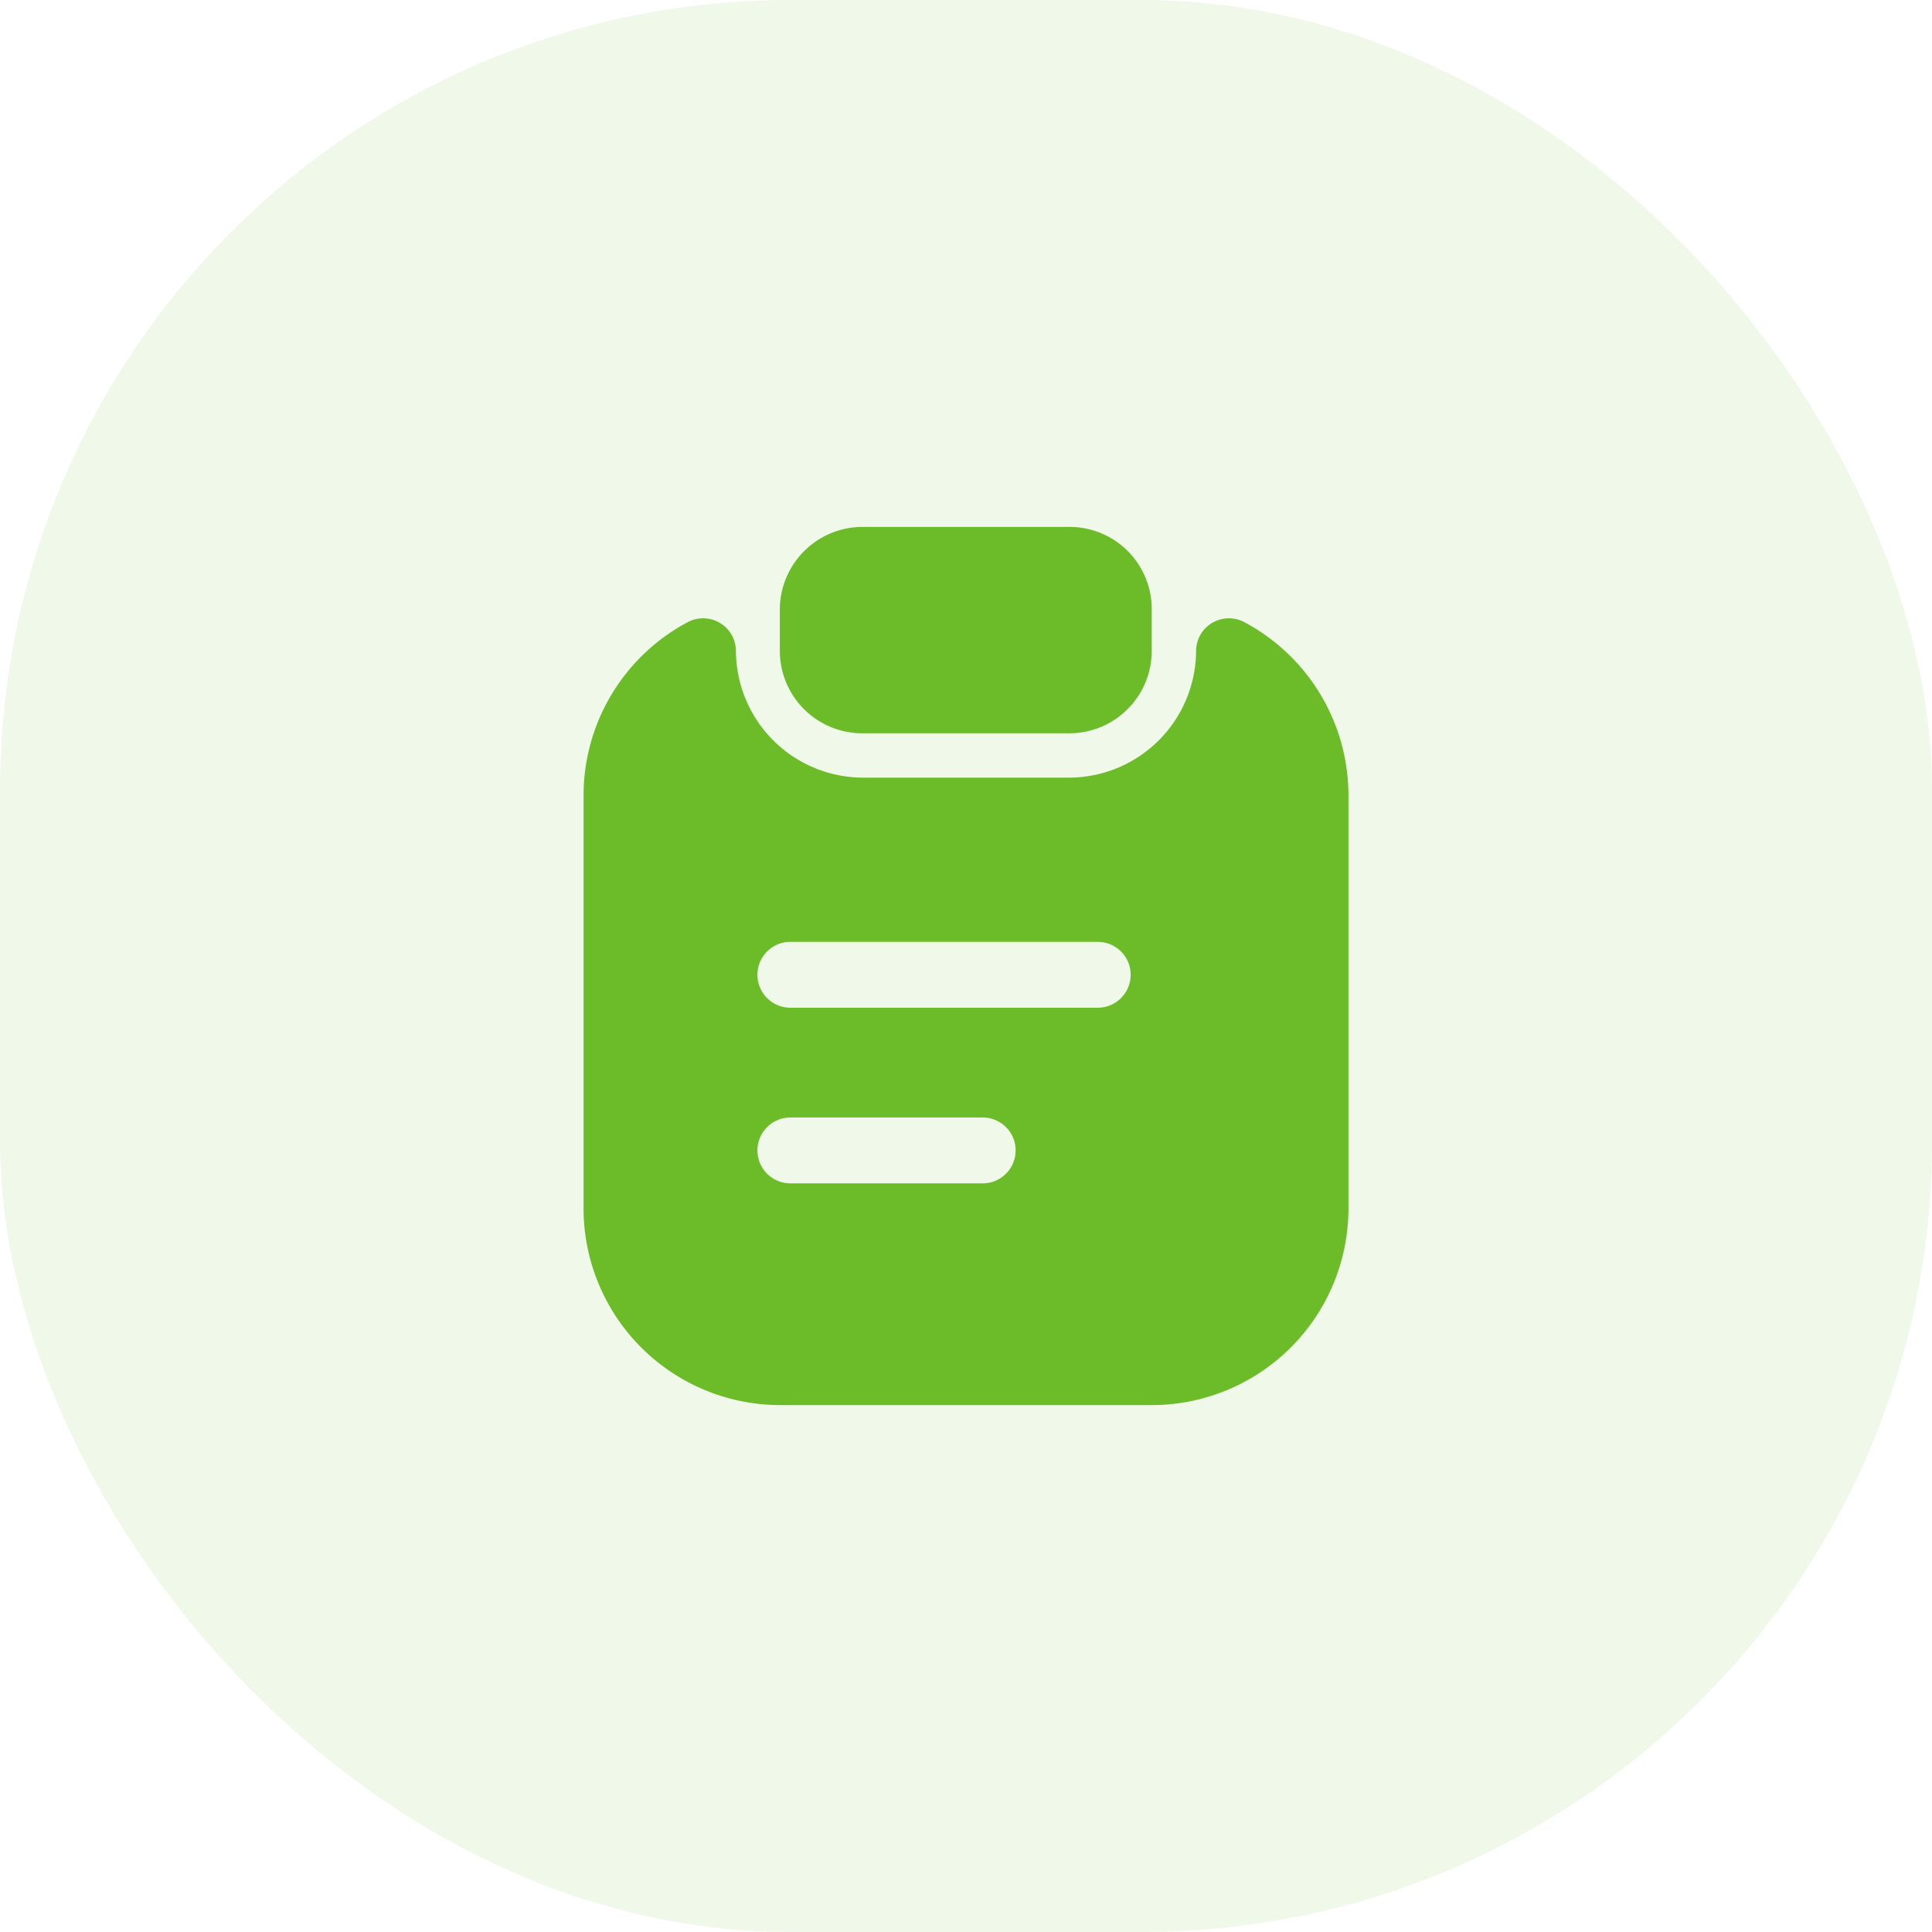
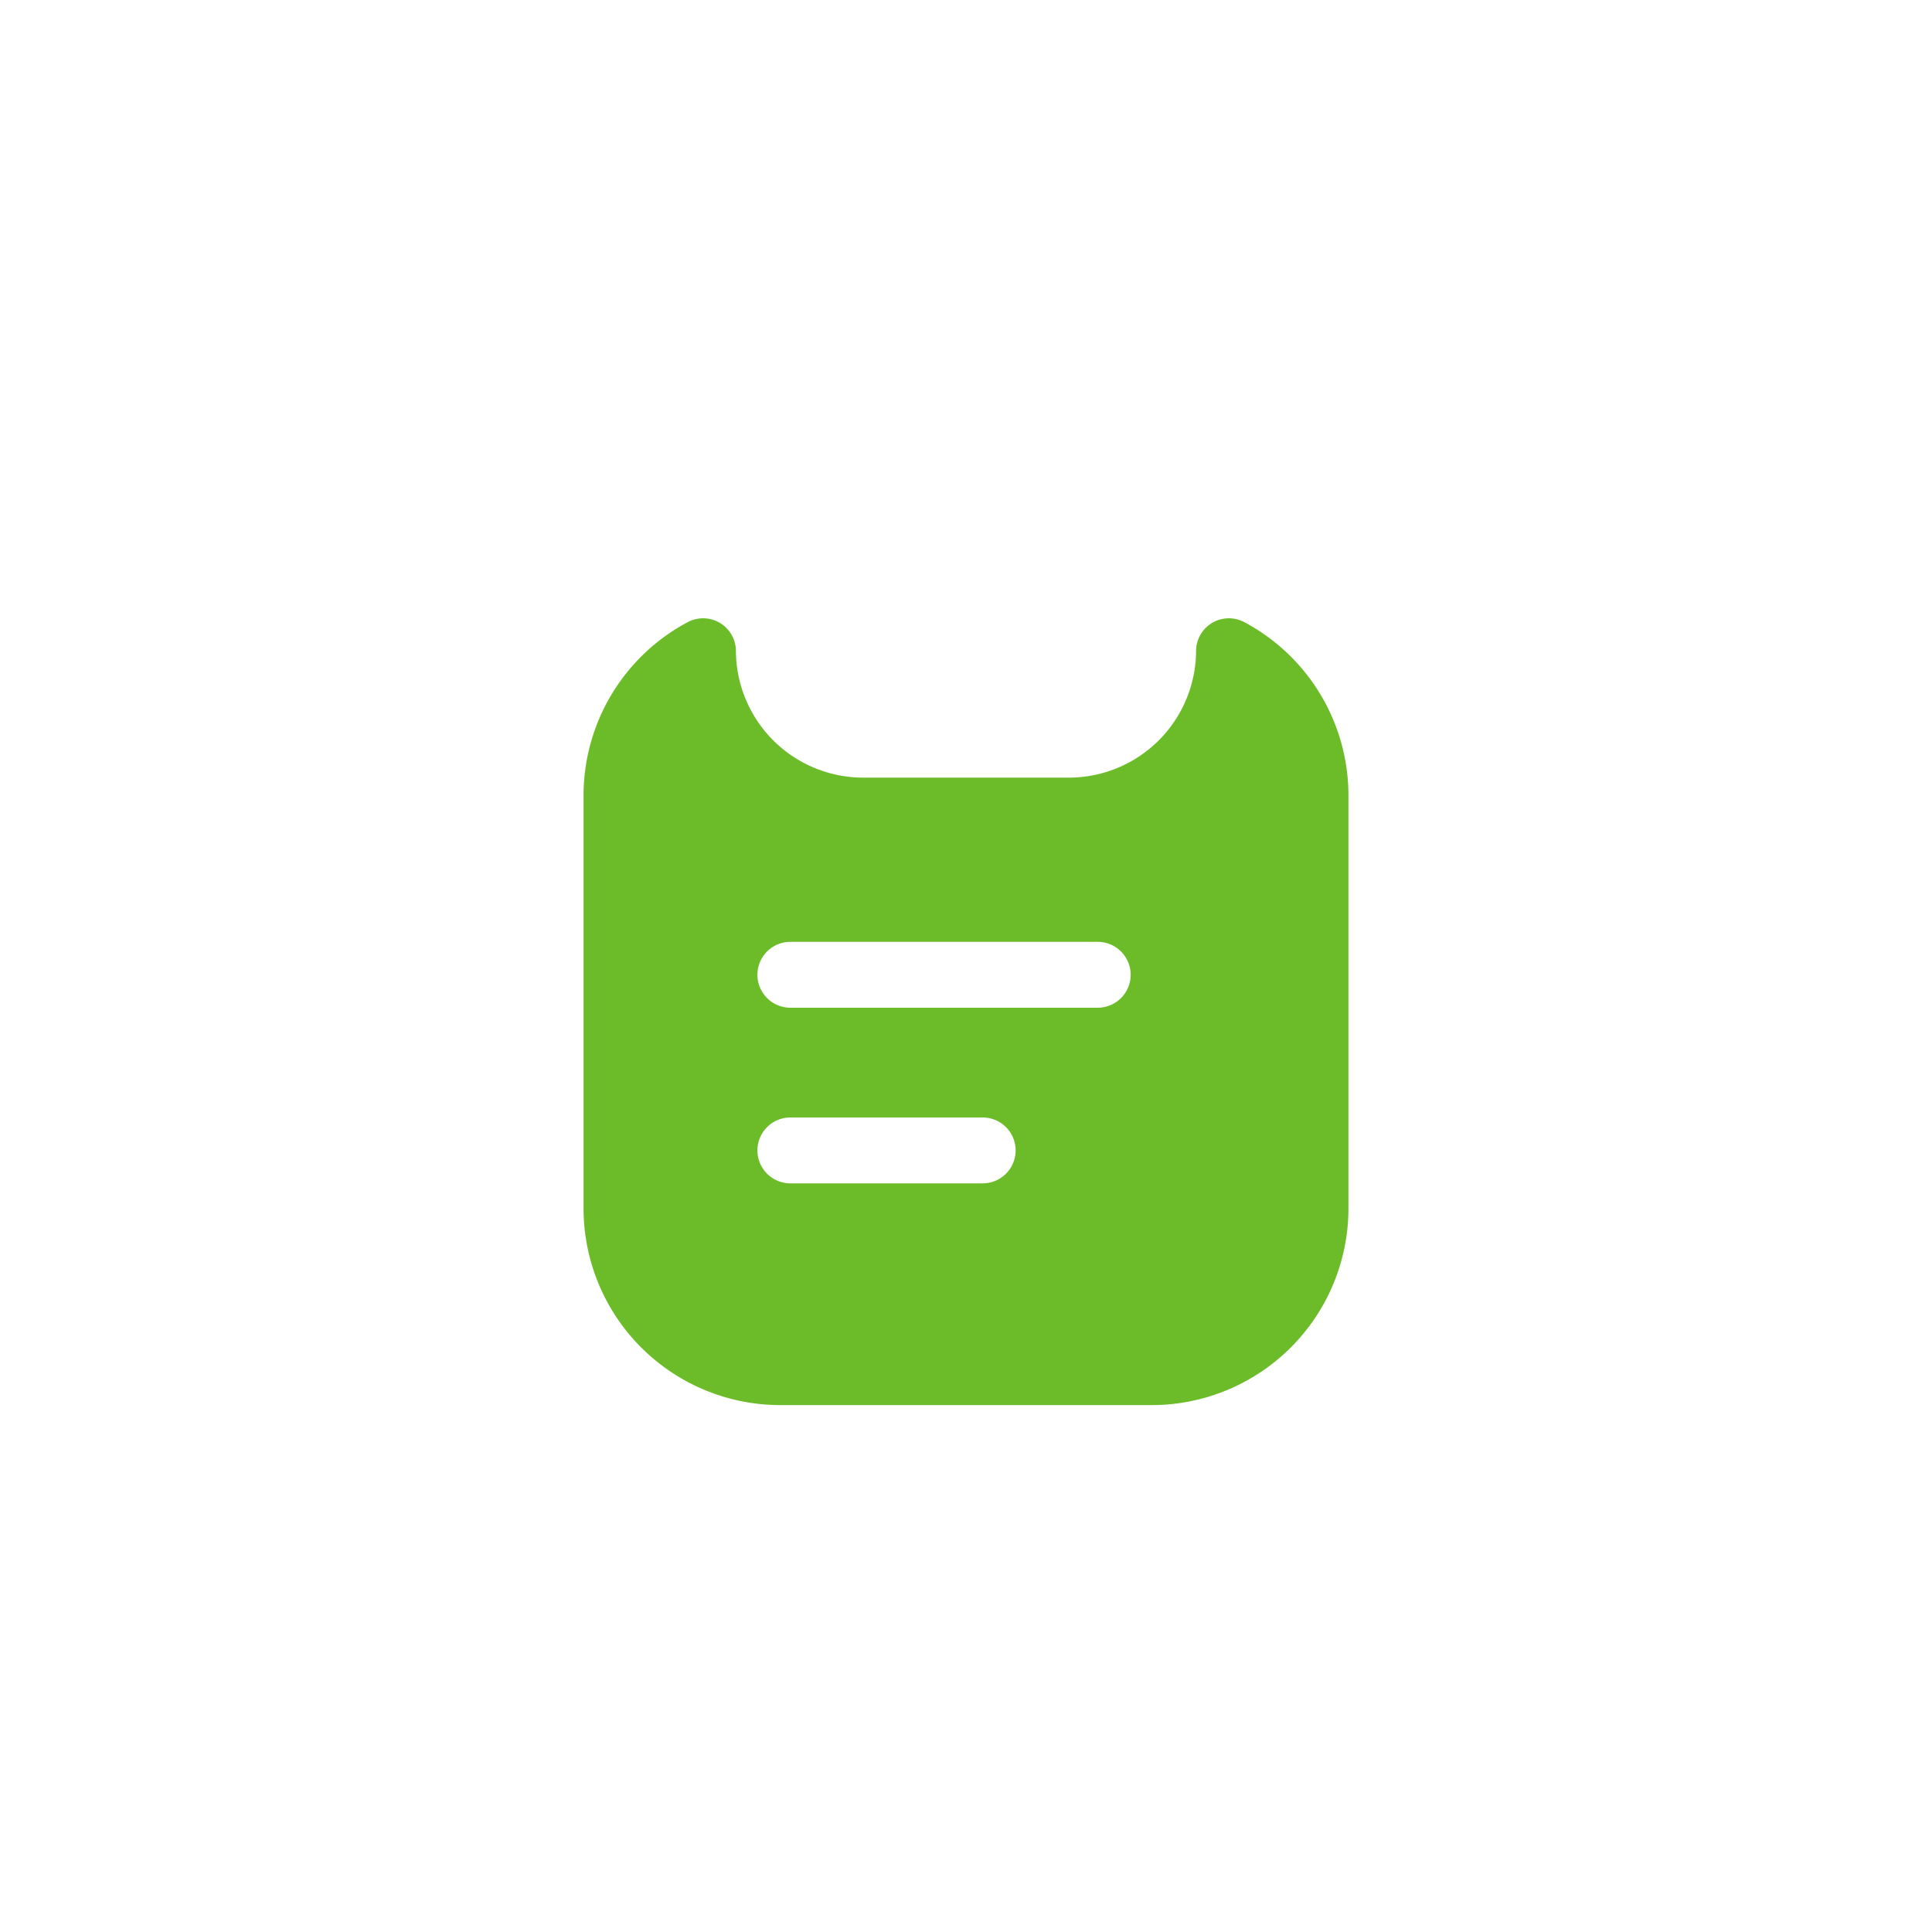
<svg xmlns="http://www.w3.org/2000/svg" width="44" height="44" viewBox="0 0 44 44">
  <g id="guide" transform="translate(-1013 -3129)">
-     <rect id="Rectangle_2575" data-name="Rectangle 2575" width="44" height="44" rx="18" transform="translate(1013 3129)" fill="rgba(108,188,42,0.1)" />
    <g id="vuesax_bold_clipboard-text" data-name="vuesax/bold/clipboard-text" transform="translate(915 2887)">
      <g id="clipboard-text">
-         <path id="Vector" d="M6.59,0H1.89A1.886,1.886,0,0,0,0,1.88v.94A1.878,1.878,0,0,0,1.88,4.7H6.59A1.878,1.878,0,0,0,8.47,2.82V1.88A1.871,1.871,0,0,0,6.59,0Z" transform="translate(115.76 254)" fill="#6cbc2a" />
        <path id="Vector-2" data-name="Vector" d="M13.95.737a2.9,2.9,0,0,1-2.89,2.89H6.36A2.9,2.9,0,0,1,3.47.737a.747.747,0,0,0-1.1-.65A4.472,4.472,0,0,0,0,4.037v9.41a4.481,4.481,0,0,0,4.47,4.47h8.48a4.481,4.481,0,0,0,4.47-4.47V4.037A4.472,4.472,0,0,0,15.05.087.747.747,0,0,0,13.95.737ZM9.09,12.867H4.71a.75.75,0,0,1,0-1.5H9.09a.75.75,0,0,1,0,1.5Zm2.62-4h-7a.75.75,0,0,1,0-1.5h7a.75.75,0,0,1,0,1.5Z" transform="translate(111.29 256.083)" fill="#6cbc2a" />
-         <path id="Vector-3" data-name="Vector" d="M0,0H24V24H0Z" transform="translate(132 276) rotate(180)" fill="none" opacity="0" />
      </g>
    </g>
  </g>
</svg>